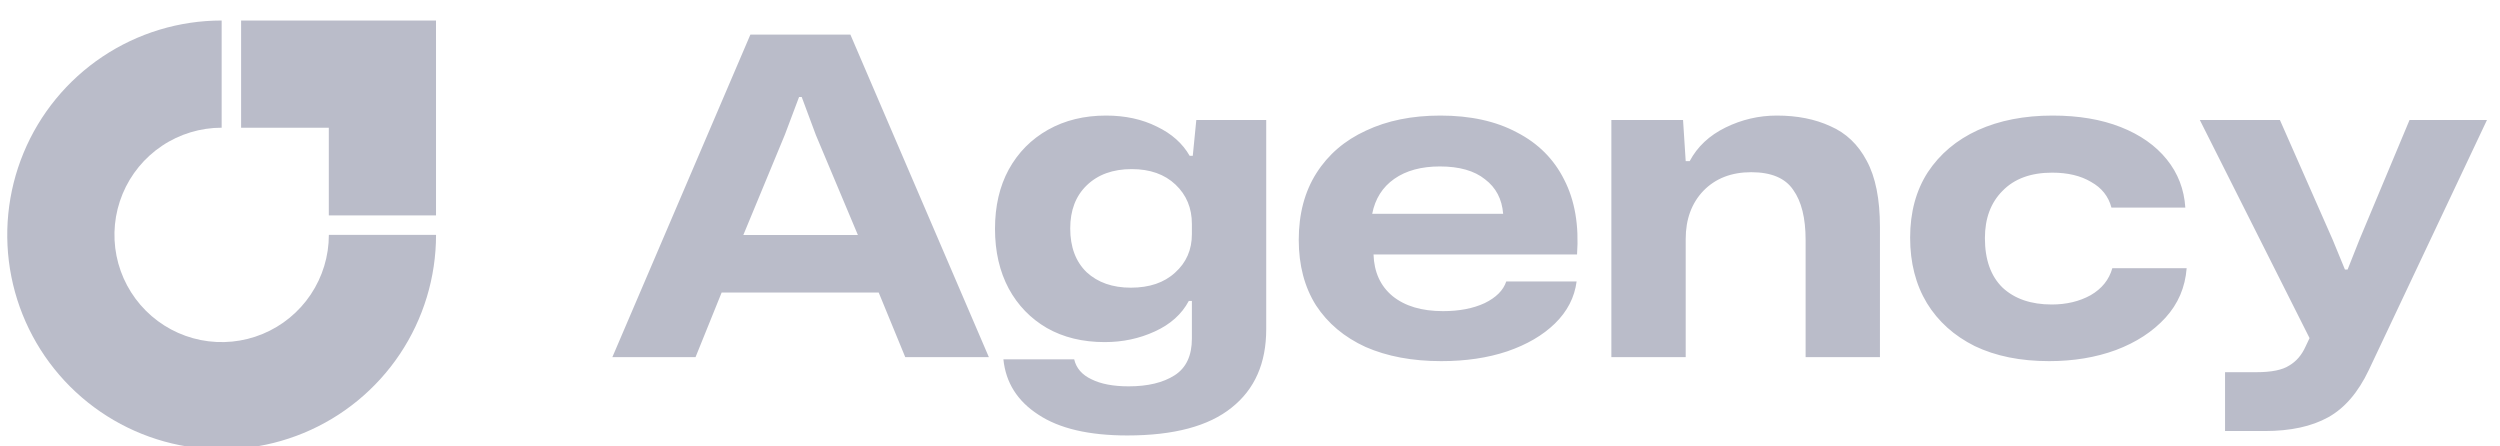
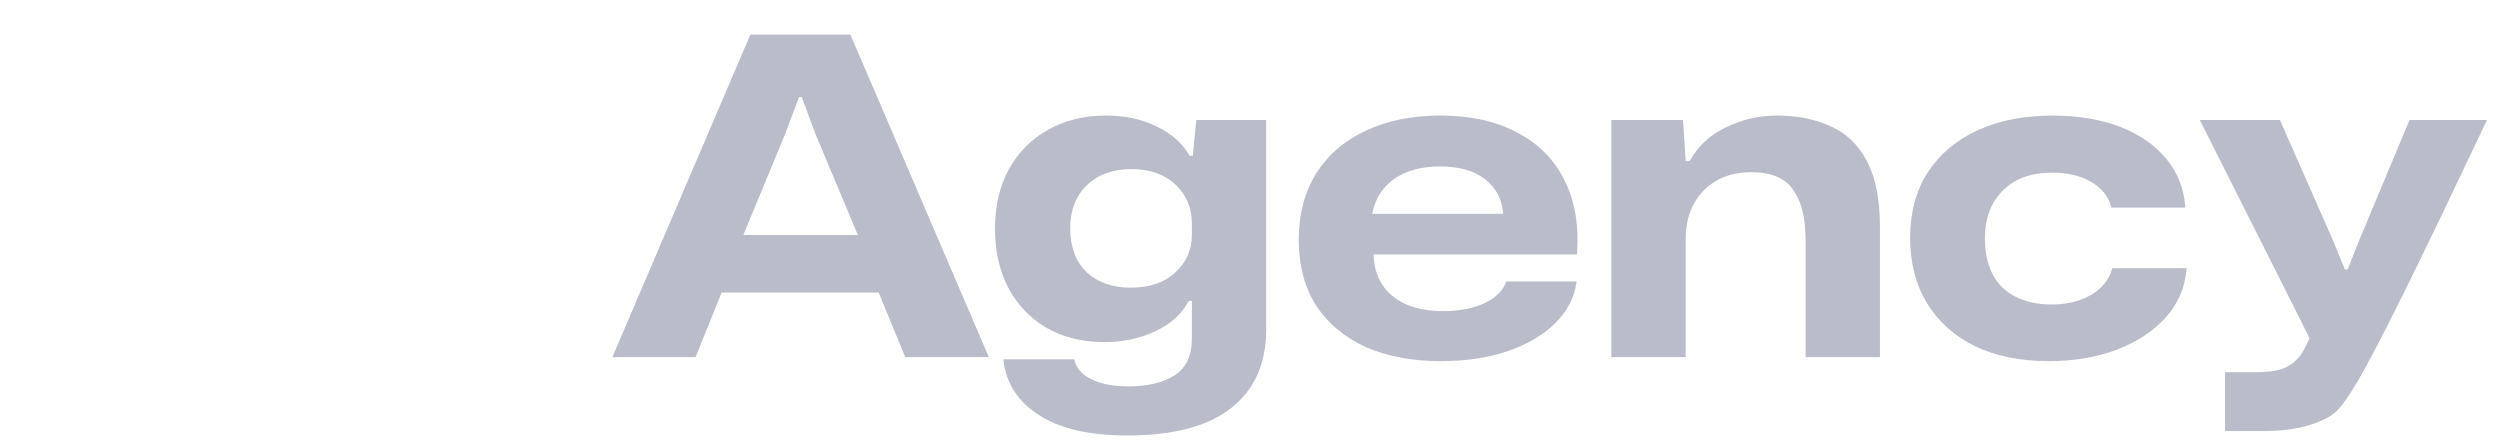
<svg xmlns="http://www.w3.org/2000/svg" width="168" height="30" viewBox="0 0 168 30" fill="none">
  <g clip-path="url(#clip0_7597_16437)">
-     <path d="M29.302 15.785C29.302 18.635 28.457 21.421 26.874 23.79C25.291 26.159 23.041 28.006 20.408 29.096C17.776 30.187 14.879 30.472 12.084 29.916C9.289 29.36 6.722 27.988 4.707 25.973C2.692 23.958 1.32 21.391 0.764 18.596C0.208 15.801 0.494 12.905 1.584 10.272C2.674 7.639 4.521 5.389 6.89 3.806C9.26 2.223 12.045 1.378 14.895 1.378V8.582C13.47 8.582 12.077 9.004 10.893 9.796C9.708 10.587 8.785 11.712 8.239 13.029C7.694 14.345 7.551 15.793 7.829 17.191C8.107 18.588 8.794 19.872 9.801 20.879C10.808 21.887 12.092 22.573 13.489 22.851C14.887 23.129 16.335 22.986 17.651 22.441C18.968 21.896 20.093 20.972 20.884 19.788C21.676 18.603 22.099 17.21 22.099 15.785H29.302Z" fill="#BABCC9" />
-     <path d="M28.004 1.378L27.982 1.378L16.202 1.378V8.582H22.096V14.475L29.3 14.475L29.3 2.696L29.299 2.674V1.378H28.004Z" fill="#BABCC9" />
-     <path d="M41.15 24L50.426 2.325H57.146L66.452 24H60.833L59.049 19.659H48.494L46.74 24H41.15ZM49.951 15.794H57.651L54.827 9.075L53.875 6.518H53.697L52.746 9.045L49.951 15.794ZM75.754 29.263C73.177 29.263 71.185 28.797 69.778 27.865C68.371 26.953 67.588 25.715 67.429 24.149H72.186C72.325 24.743 72.712 25.189 73.346 25.487C73.98 25.804 74.813 25.962 75.843 25.962C77.132 25.962 78.162 25.715 78.936 25.219C79.709 24.724 80.095 23.901 80.095 22.751V20.224H79.887C79.411 21.116 78.648 21.8 77.598 22.276C76.567 22.751 75.447 22.989 74.238 22.989C72.751 22.989 71.453 22.672 70.343 22.038C69.253 21.403 68.4 20.521 67.786 19.392C67.172 18.242 66.864 16.904 66.864 15.378C66.864 13.851 67.172 12.523 67.786 11.394C68.42 10.244 69.302 9.352 70.432 8.718C71.562 8.083 72.86 7.766 74.327 7.766C75.615 7.766 76.755 8.014 77.746 8.51C78.737 8.985 79.471 9.639 79.946 10.472H80.154L80.392 8.064H85.09V22.127C85.09 24.406 84.317 26.16 82.771 27.389C81.225 28.638 78.886 29.263 75.754 29.263ZM75.992 19.332C77.241 19.332 78.232 18.995 78.965 18.321C79.719 17.647 80.095 16.785 80.095 15.735V15.051C80.095 13.98 79.728 13.098 78.995 12.405C78.262 11.711 77.28 11.364 76.052 11.364C74.783 11.364 73.772 11.731 73.019 12.464C72.285 13.178 71.919 14.139 71.919 15.348C71.919 16.597 72.285 17.578 73.019 18.291C73.772 18.985 74.763 19.332 75.992 19.332ZM96.85 24.268C94.907 24.268 93.213 23.95 91.766 23.316C90.338 22.662 89.228 21.73 88.436 20.521C87.663 19.292 87.276 17.826 87.276 16.121C87.276 14.377 87.672 12.88 88.465 11.632C89.258 10.383 90.368 9.431 91.795 8.777C93.222 8.103 94.887 7.766 96.79 7.766C98.812 7.766 100.527 8.143 101.934 8.896C103.361 9.63 104.422 10.69 105.115 12.078C105.829 13.465 106.116 15.14 105.977 17.102H92.301C92.34 18.291 92.767 19.223 93.579 19.897C94.412 20.571 95.541 20.908 96.969 20.908C98.059 20.908 98.99 20.73 99.763 20.373C100.537 19.996 101.022 19.511 101.22 18.916H105.948C105.809 19.986 105.323 20.928 104.491 21.74C103.678 22.533 102.608 23.158 101.28 23.613C99.972 24.05 98.495 24.268 96.85 24.268ZM96.761 11.185C95.512 11.185 94.491 11.463 93.698 12.018C92.905 12.573 92.41 13.356 92.212 14.367H101.012C100.933 13.376 100.527 12.603 99.793 12.048C99.08 11.473 98.069 11.185 96.761 11.185ZM108.284 24V8.064H113.101L113.279 10.829H113.547C114.062 9.857 114.865 9.104 115.955 8.569C117.046 8.034 118.195 7.766 119.404 7.766C120.772 7.766 121.971 8.004 123.002 8.48C124.052 8.936 124.865 9.709 125.44 10.799C126.035 11.889 126.332 13.376 126.332 15.259V24H121.337V16.121C121.337 14.654 121.059 13.534 120.504 12.761C119.969 11.968 119.028 11.572 117.68 11.572C116.352 11.572 115.281 11.988 114.469 12.821C113.676 13.653 113.279 14.733 113.279 16.062V24H108.284ZM137.697 24.268C135.774 24.268 134.109 23.931 132.702 23.257C131.314 22.563 130.244 21.602 129.491 20.373C128.737 19.124 128.361 17.657 128.361 15.972C128.361 14.268 128.757 12.801 129.55 11.572C130.363 10.343 131.483 9.402 132.91 8.747C134.357 8.093 136.032 7.766 137.935 7.766C139.679 7.766 141.205 8.024 142.513 8.539C143.821 9.055 144.852 9.778 145.605 10.71C146.359 11.641 146.775 12.722 146.854 13.951H141.889C141.691 13.197 141.235 12.623 140.521 12.226C139.827 11.81 138.955 11.602 137.905 11.602C136.478 11.602 135.368 12.008 134.575 12.821C133.782 13.614 133.386 14.674 133.386 16.002C133.386 17.449 133.782 18.559 134.575 19.332C135.387 20.085 136.488 20.462 137.875 20.462C138.866 20.462 139.738 20.254 140.491 19.837C141.245 19.401 141.73 18.797 141.948 18.024H146.943C146.844 19.312 146.368 20.422 145.516 21.354C144.664 22.285 143.554 23.009 142.186 23.524C140.838 24.02 139.342 24.268 137.697 24.268ZM149.523 28.965V25.011H151.634C152.645 25.011 153.378 24.862 153.834 24.565C154.31 24.287 154.676 23.861 154.934 23.286L155.202 22.721L147.828 8.064H153.21L156.748 16.091L157.58 18.113H157.759L158.561 16.091L161.921 8.064H167.124L159.186 24.862C158.472 26.369 157.56 27.429 156.45 28.044C155.34 28.658 153.923 28.965 152.199 28.965H149.523Z" fill="#BABCC9" />
+     <path d="M41.15 24L50.426 2.325H57.146L66.452 24H60.833L59.049 19.659H48.494L46.74 24H41.15ZM49.951 15.794H57.651L54.827 9.075L53.875 6.518H53.697L52.746 9.045L49.951 15.794ZM75.754 29.263C73.177 29.263 71.185 28.797 69.778 27.865C68.371 26.953 67.588 25.715 67.429 24.149H72.186C72.325 24.743 72.712 25.189 73.346 25.487C73.98 25.804 74.813 25.962 75.843 25.962C77.132 25.962 78.162 25.715 78.936 25.219C79.709 24.724 80.095 23.901 80.095 22.751V20.224H79.887C79.411 21.116 78.648 21.8 77.598 22.276C76.567 22.751 75.447 22.989 74.238 22.989C72.751 22.989 71.453 22.672 70.343 22.038C69.253 21.403 68.4 20.521 67.786 19.392C67.172 18.242 66.864 16.904 66.864 15.378C66.864 13.851 67.172 12.523 67.786 11.394C68.42 10.244 69.302 9.352 70.432 8.718C71.562 8.083 72.86 7.766 74.327 7.766C75.615 7.766 76.755 8.014 77.746 8.51C78.737 8.985 79.471 9.639 79.946 10.472H80.154L80.392 8.064H85.09V22.127C85.09 24.406 84.317 26.16 82.771 27.389C81.225 28.638 78.886 29.263 75.754 29.263ZM75.992 19.332C77.241 19.332 78.232 18.995 78.965 18.321C79.719 17.647 80.095 16.785 80.095 15.735V15.051C80.095 13.98 79.728 13.098 78.995 12.405C78.262 11.711 77.28 11.364 76.052 11.364C74.783 11.364 73.772 11.731 73.019 12.464C72.285 13.178 71.919 14.139 71.919 15.348C71.919 16.597 72.285 17.578 73.019 18.291C73.772 18.985 74.763 19.332 75.992 19.332ZM96.85 24.268C94.907 24.268 93.213 23.95 91.766 23.316C90.338 22.662 89.228 21.73 88.436 20.521C87.663 19.292 87.276 17.826 87.276 16.121C87.276 14.377 87.672 12.88 88.465 11.632C89.258 10.383 90.368 9.431 91.795 8.777C93.222 8.103 94.887 7.766 96.79 7.766C98.812 7.766 100.527 8.143 101.934 8.896C103.361 9.63 104.422 10.69 105.115 12.078C105.829 13.465 106.116 15.14 105.977 17.102H92.301C92.34 18.291 92.767 19.223 93.579 19.897C94.412 20.571 95.541 20.908 96.969 20.908C98.059 20.908 98.99 20.73 99.763 20.373C100.537 19.996 101.022 19.511 101.22 18.916H105.948C105.809 19.986 105.323 20.928 104.491 21.74C103.678 22.533 102.608 23.158 101.28 23.613C99.972 24.05 98.495 24.268 96.85 24.268ZM96.761 11.185C95.512 11.185 94.491 11.463 93.698 12.018C92.905 12.573 92.41 13.356 92.212 14.367H101.012C100.933 13.376 100.527 12.603 99.793 12.048C99.08 11.473 98.069 11.185 96.761 11.185ZM108.284 24V8.064H113.101L113.279 10.829H113.547C114.062 9.857 114.865 9.104 115.955 8.569C117.046 8.034 118.195 7.766 119.404 7.766C120.772 7.766 121.971 8.004 123.002 8.48C124.052 8.936 124.865 9.709 125.44 10.799C126.035 11.889 126.332 13.376 126.332 15.259V24H121.337V16.121C121.337 14.654 121.059 13.534 120.504 12.761C119.969 11.968 119.028 11.572 117.68 11.572C116.352 11.572 115.281 11.988 114.469 12.821C113.676 13.653 113.279 14.733 113.279 16.062V24H108.284ZM137.697 24.268C135.774 24.268 134.109 23.931 132.702 23.257C131.314 22.563 130.244 21.602 129.491 20.373C128.737 19.124 128.361 17.657 128.361 15.972C128.361 14.268 128.757 12.801 129.55 11.572C130.363 10.343 131.483 9.402 132.91 8.747C134.357 8.093 136.032 7.766 137.935 7.766C139.679 7.766 141.205 8.024 142.513 8.539C143.821 9.055 144.852 9.778 145.605 10.71C146.359 11.641 146.775 12.722 146.854 13.951H141.889C141.691 13.197 141.235 12.623 140.521 12.226C139.827 11.81 138.955 11.602 137.905 11.602C136.478 11.602 135.368 12.008 134.575 12.821C133.782 13.614 133.386 14.674 133.386 16.002C133.386 17.449 133.782 18.559 134.575 19.332C135.387 20.085 136.488 20.462 137.875 20.462C138.866 20.462 139.738 20.254 140.491 19.837C141.245 19.401 141.73 18.797 141.948 18.024H146.943C146.844 19.312 146.368 20.422 145.516 21.354C144.664 22.285 143.554 23.009 142.186 23.524C140.838 24.02 139.342 24.268 137.697 24.268ZM149.523 28.965V25.011H151.634C152.645 25.011 153.378 24.862 153.834 24.565C154.31 24.287 154.676 23.861 154.934 23.286L155.202 22.721L147.828 8.064H153.21L156.748 16.091L157.58 18.113H157.759L158.561 16.091L161.921 8.064H167.124C158.472 26.369 157.56 27.429 156.45 28.044C155.34 28.658 153.923 28.965 152.199 28.965H149.523Z" fill="#BABCC9" />
  </g>
  <defs>
    <clipPath id="clip0_7597_16437">
      <rect width="168" height="30" fill="white" />
    </clipPath>
  </defs>
</svg>